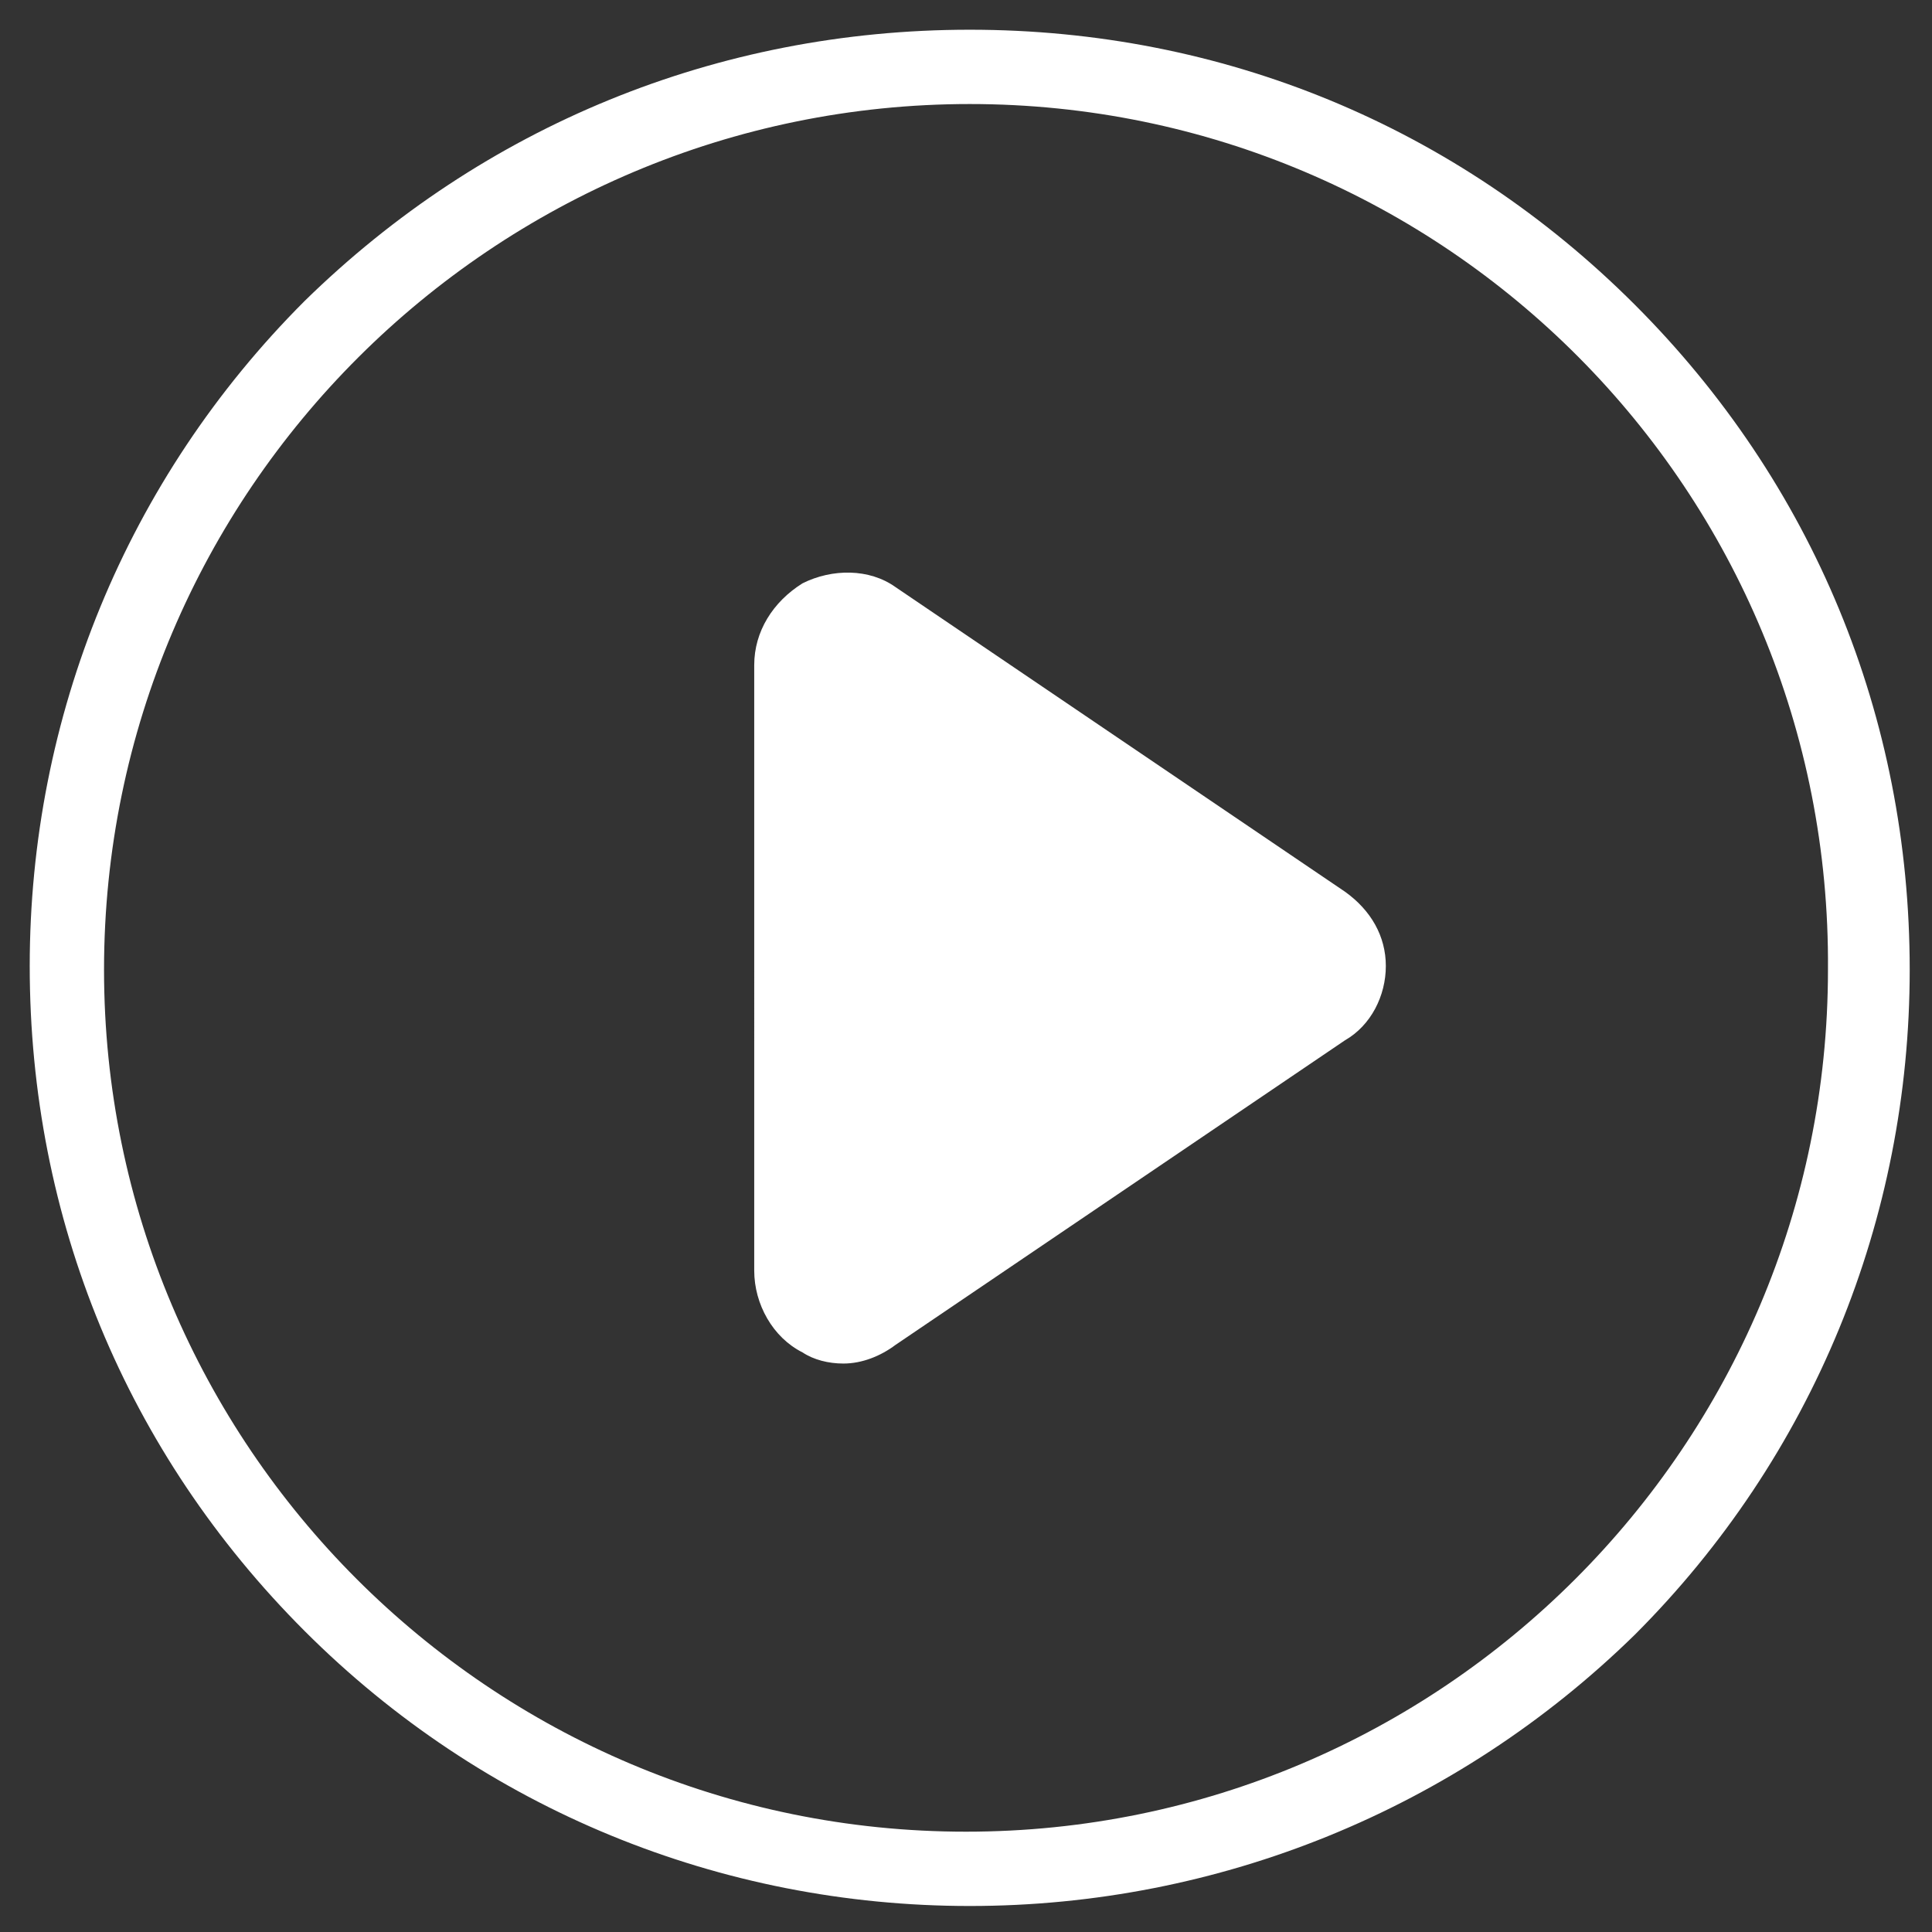
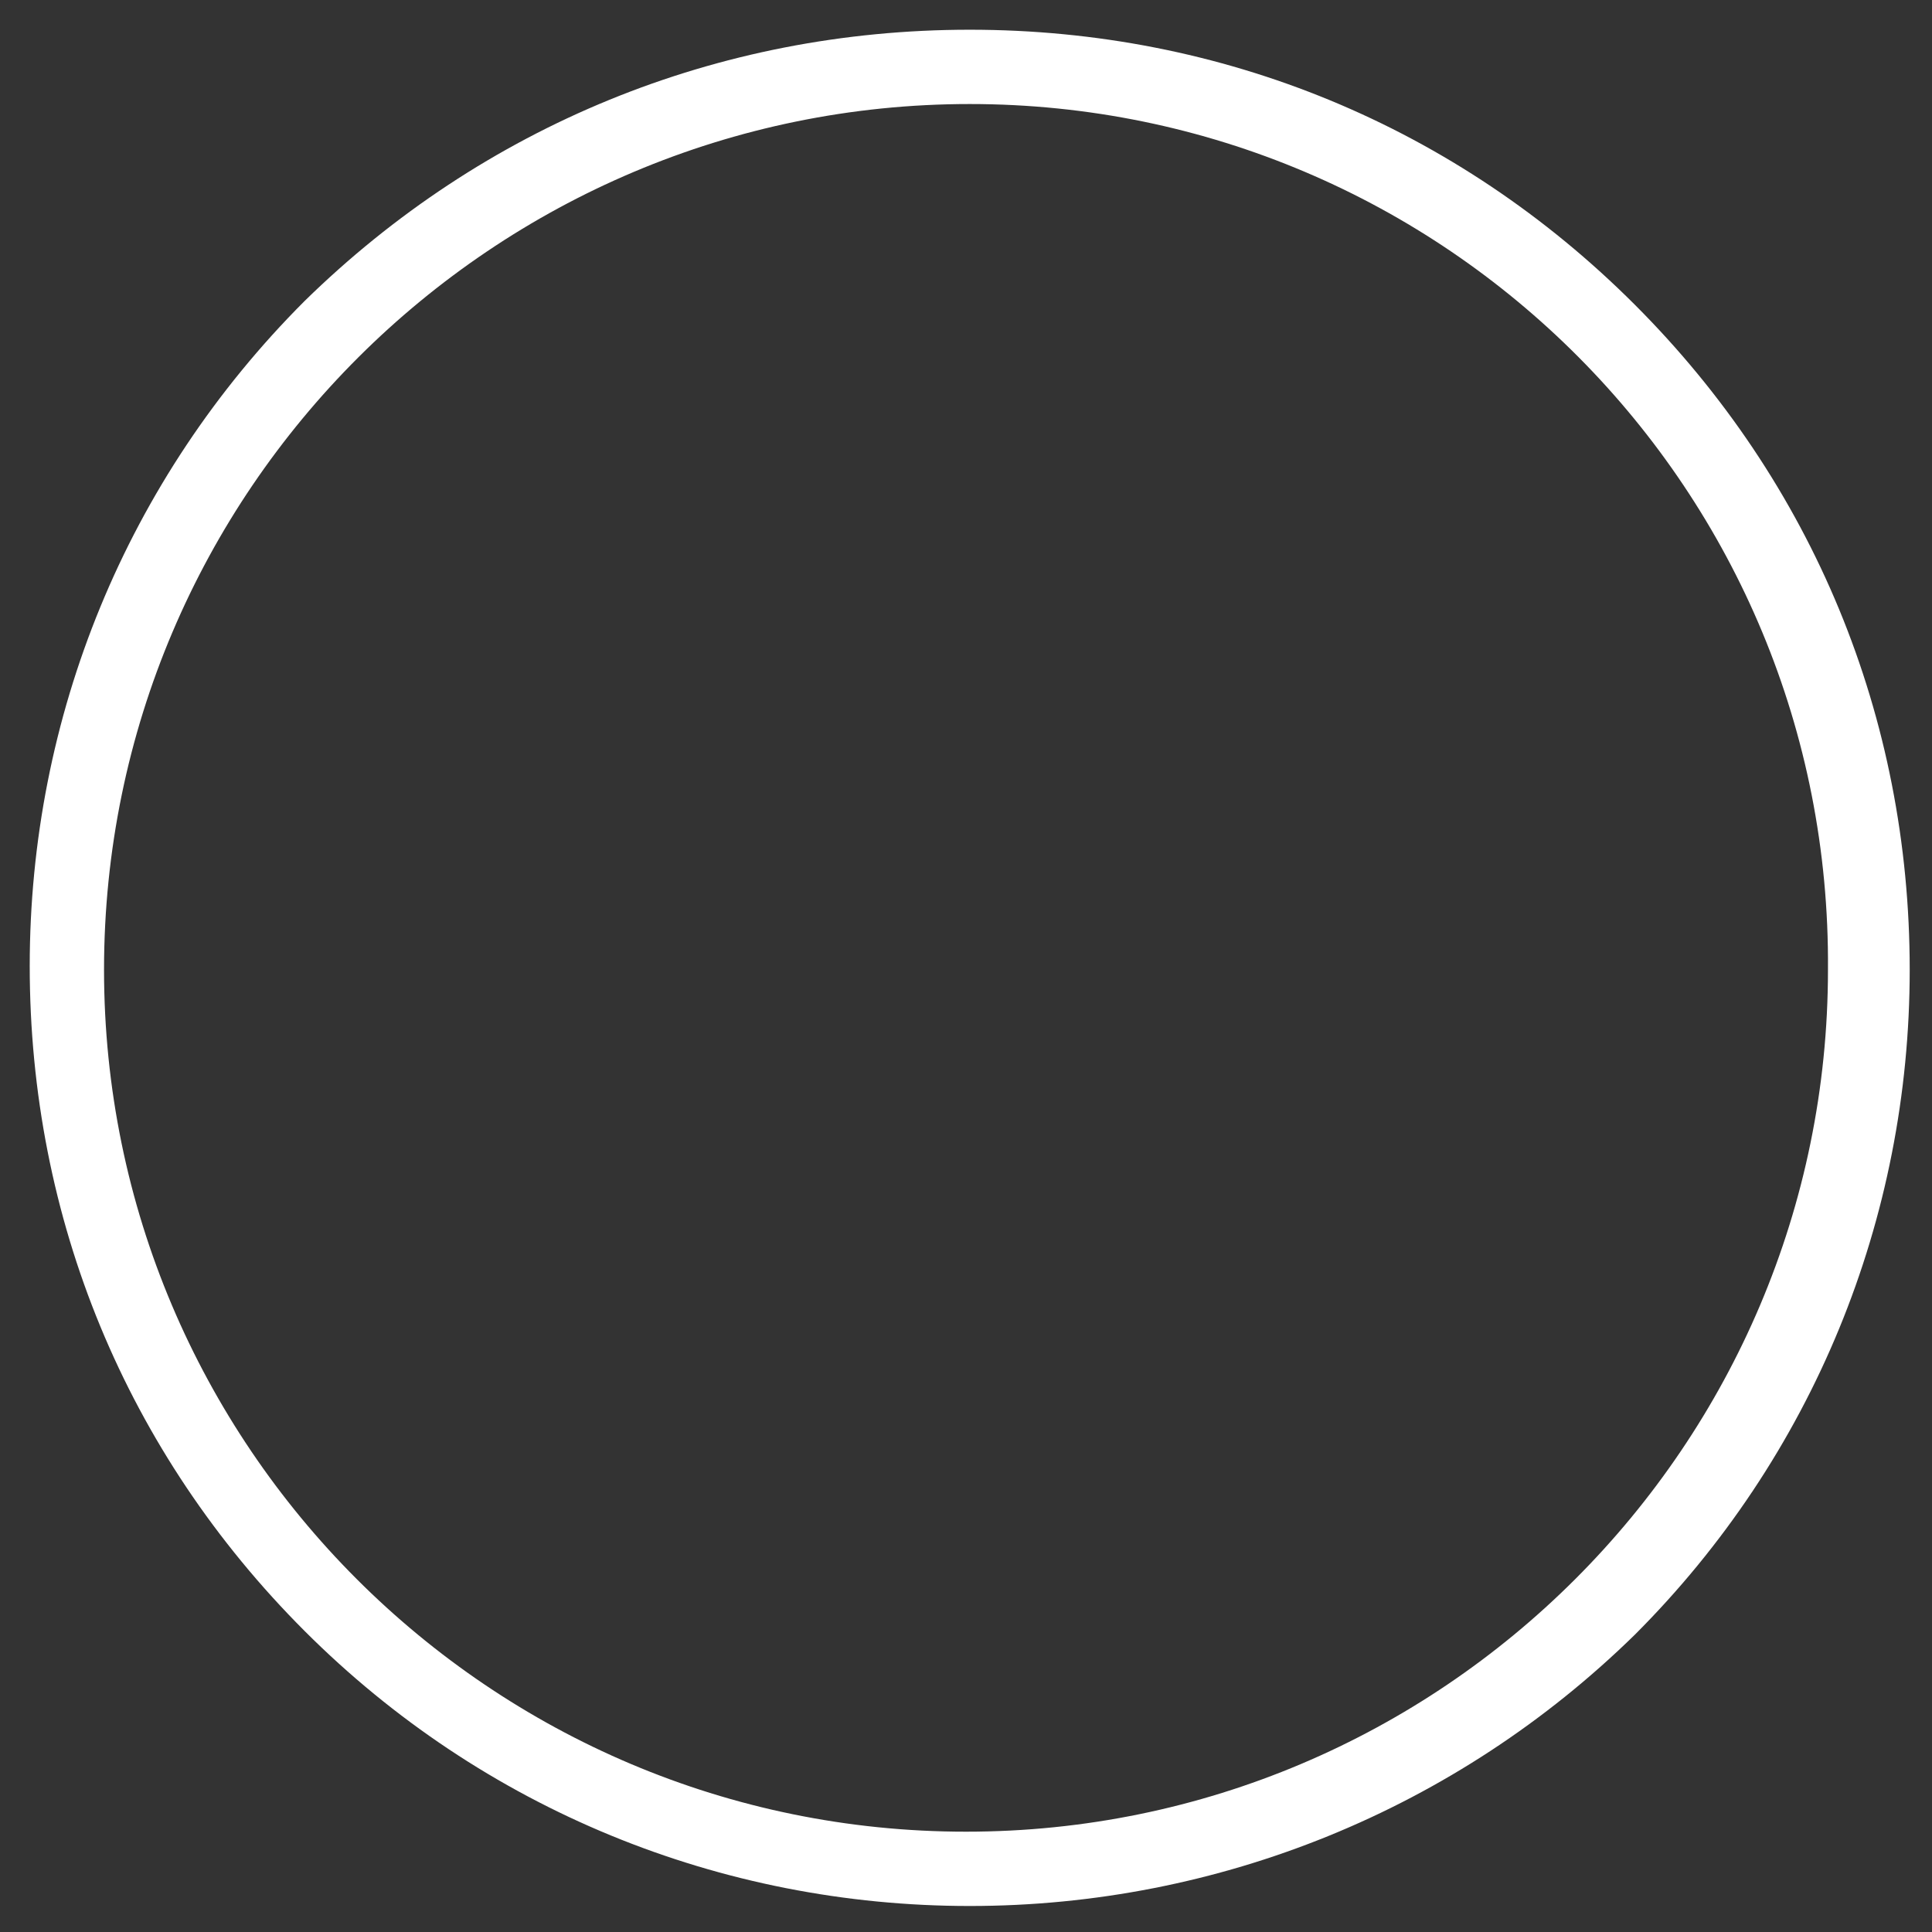
<svg xmlns="http://www.w3.org/2000/svg" version="1.1" id="Layer_1" x="0px" y="0px" viewBox="0 0 52 52" style="enable-background:new 0 0 52 52;" xml:space="preserve">
  <rect x="0" y="0" width="52" height="52" fill="#333333" stroke="none" />
  <style type="text/css">
	.st0{fill:#FFFFFF;}
</style>
  <g>
    <path class="st0" d="M26.1,51.3c-6.7,0-13.1-2.6-17.9-7.4c-4.8-4.8-7.4-11.1-7.4-17.9c0-6.7,2.6-13.1,7.4-17.9   C13,3.4,19.3,0.8,26.1,0.8s13.1,2.6,17.9,7.4c4.8,4.8,7.4,11.1,7.4,17.9c0,6.7-2.6,13.1-7.4,17.9C39.2,48.7,32.8,51.3,26.1,51.3   L26.1,51.3z M26.1,2.8C13.3,2.8,2.8,13.2,2.8,26.1c0,12.8,10.4,23.2,23.2,23.2c12.8,0,23.2-10.4,23.2-23.2   C49.3,13.2,38.9,2.8,26.1,2.8L26.1,2.8z M26.1,2.8" />
-     <path class="st0" d="M22.7,36.7c-0.4,0-0.8-0.1-1.1-0.3c-0.8-0.4-1.3-1.3-1.3-2.2V17.9c0-0.9,0.5-1.7,1.3-2.2   c0.8-0.4,1.8-0.4,2.5,0.1L36.2,24c0.7,0.5,1.1,1.2,1.1,2c0,0.8-0.4,1.6-1.1,2l-12.1,8.2C23.7,36.5,23.2,36.7,22.7,36.7L22.7,36.7z    M22.7,16.8" />
  </g>
</svg>